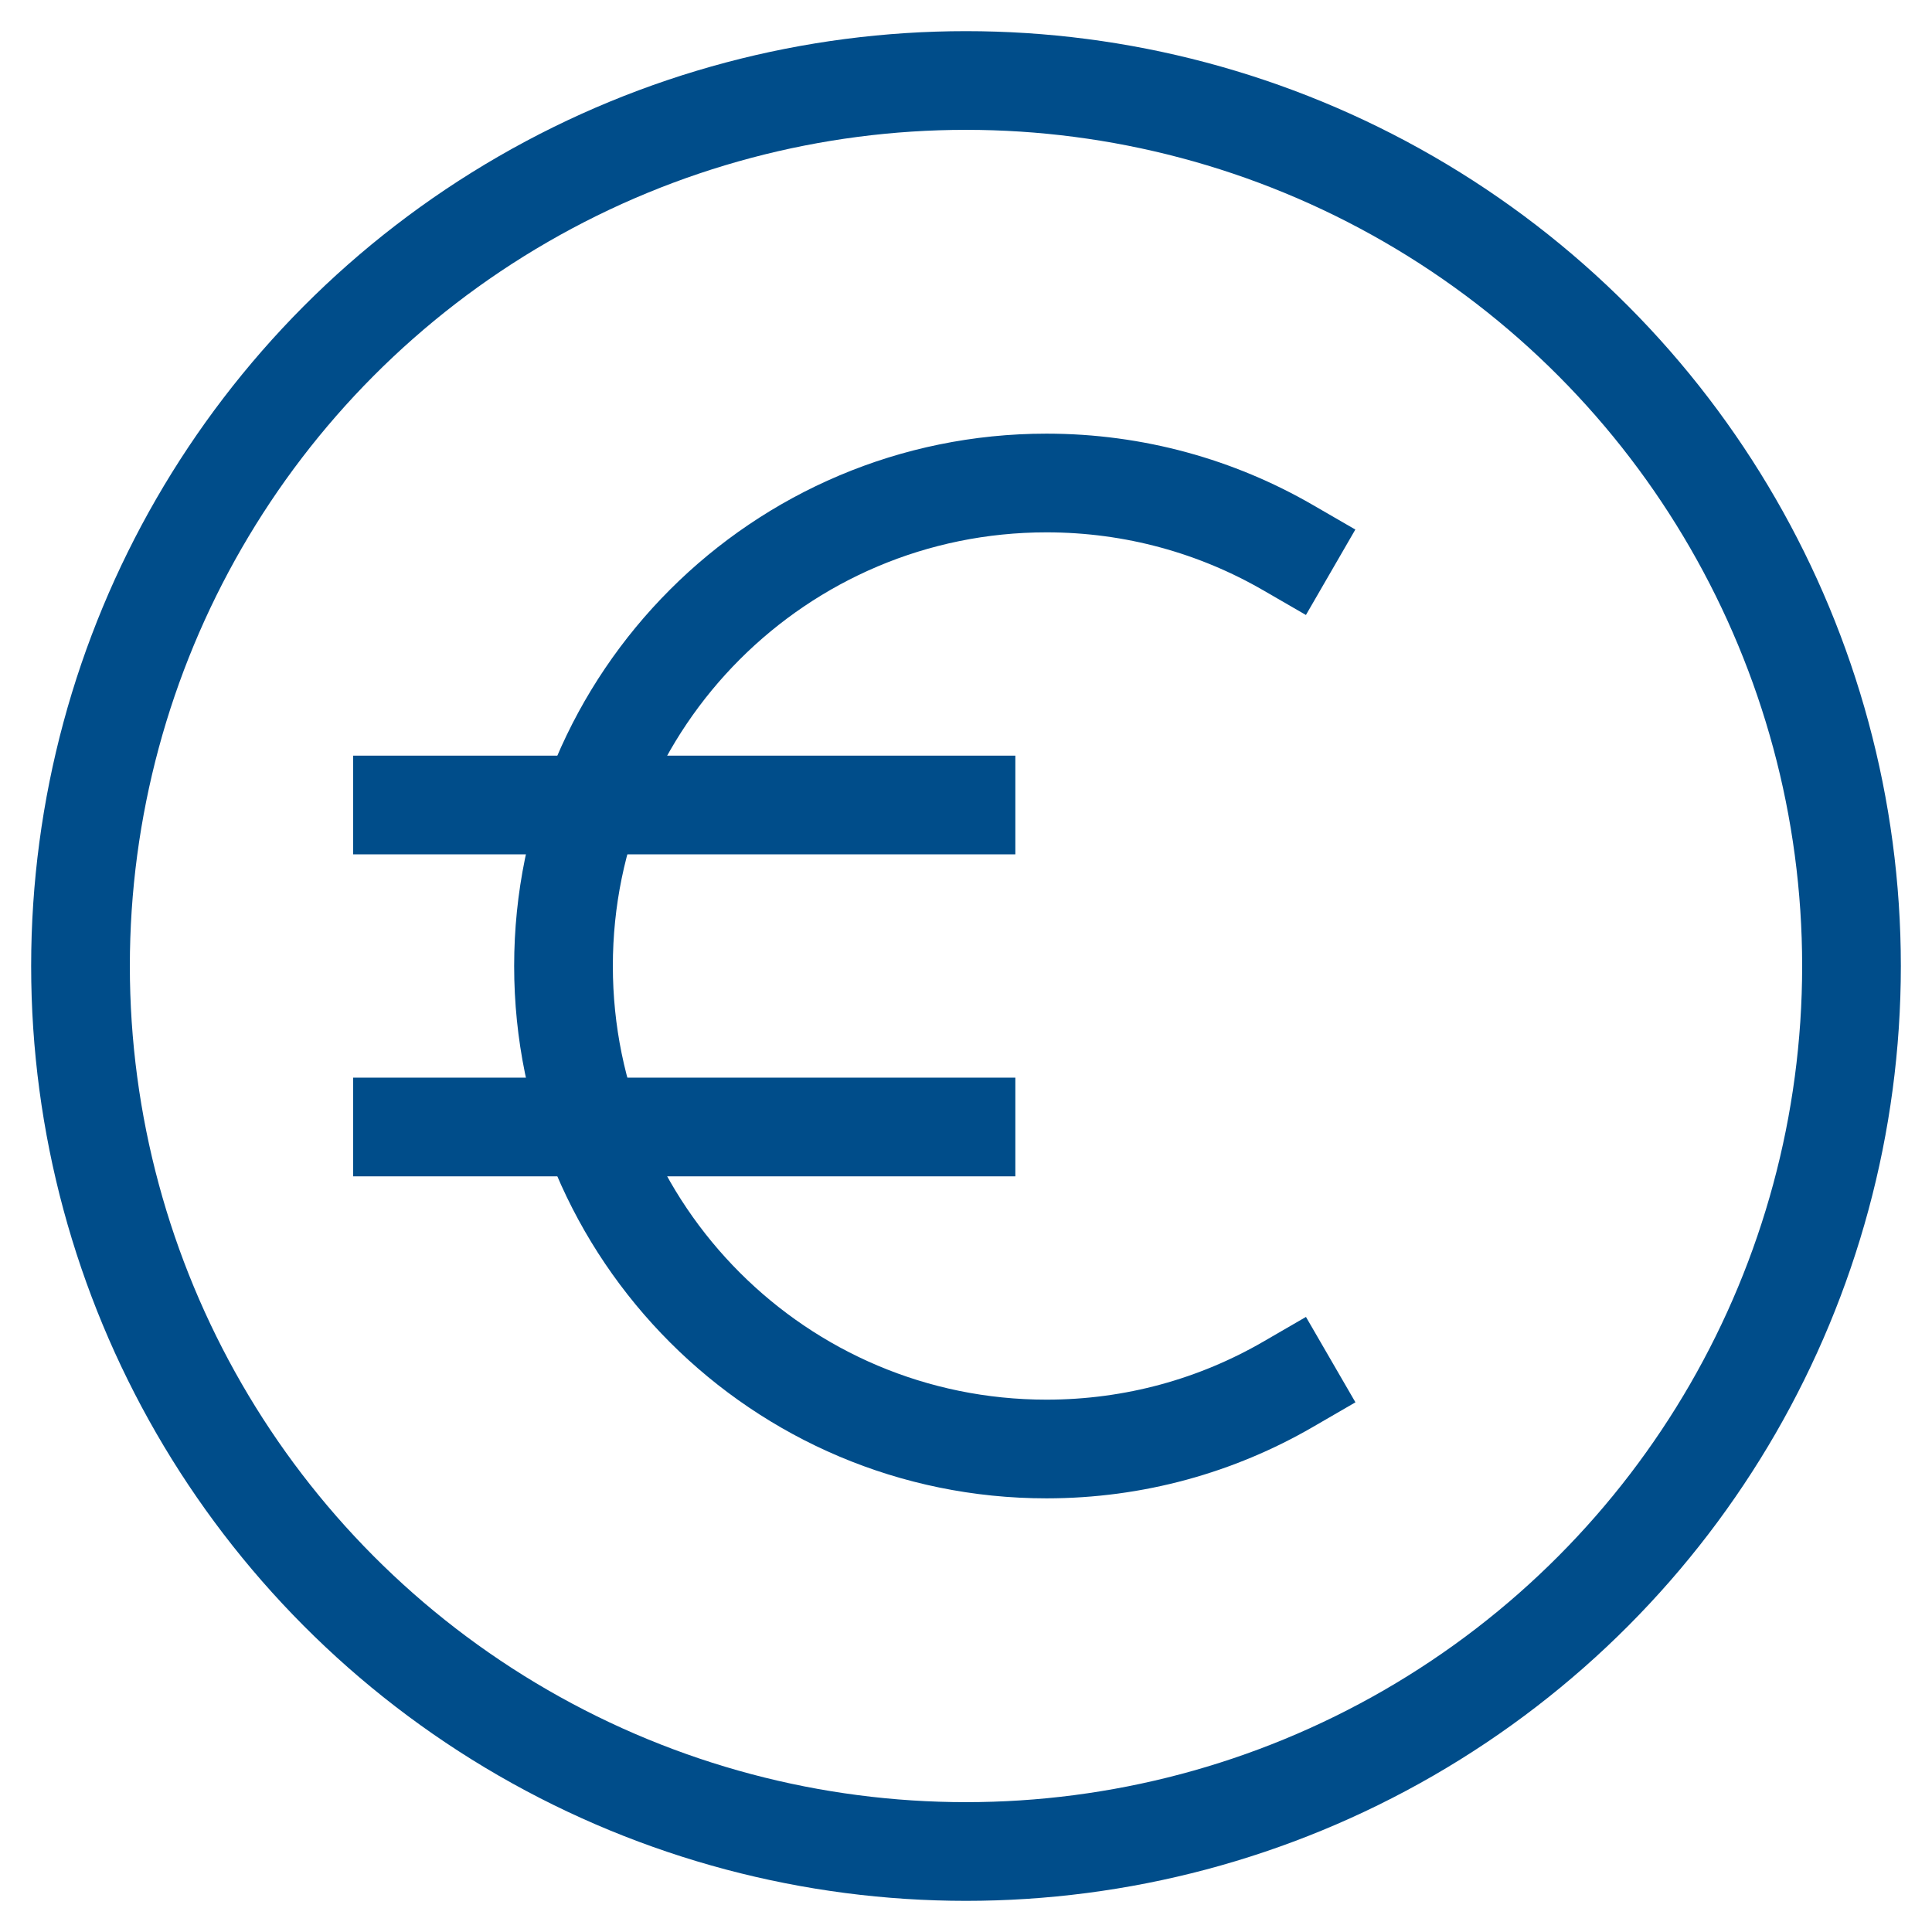
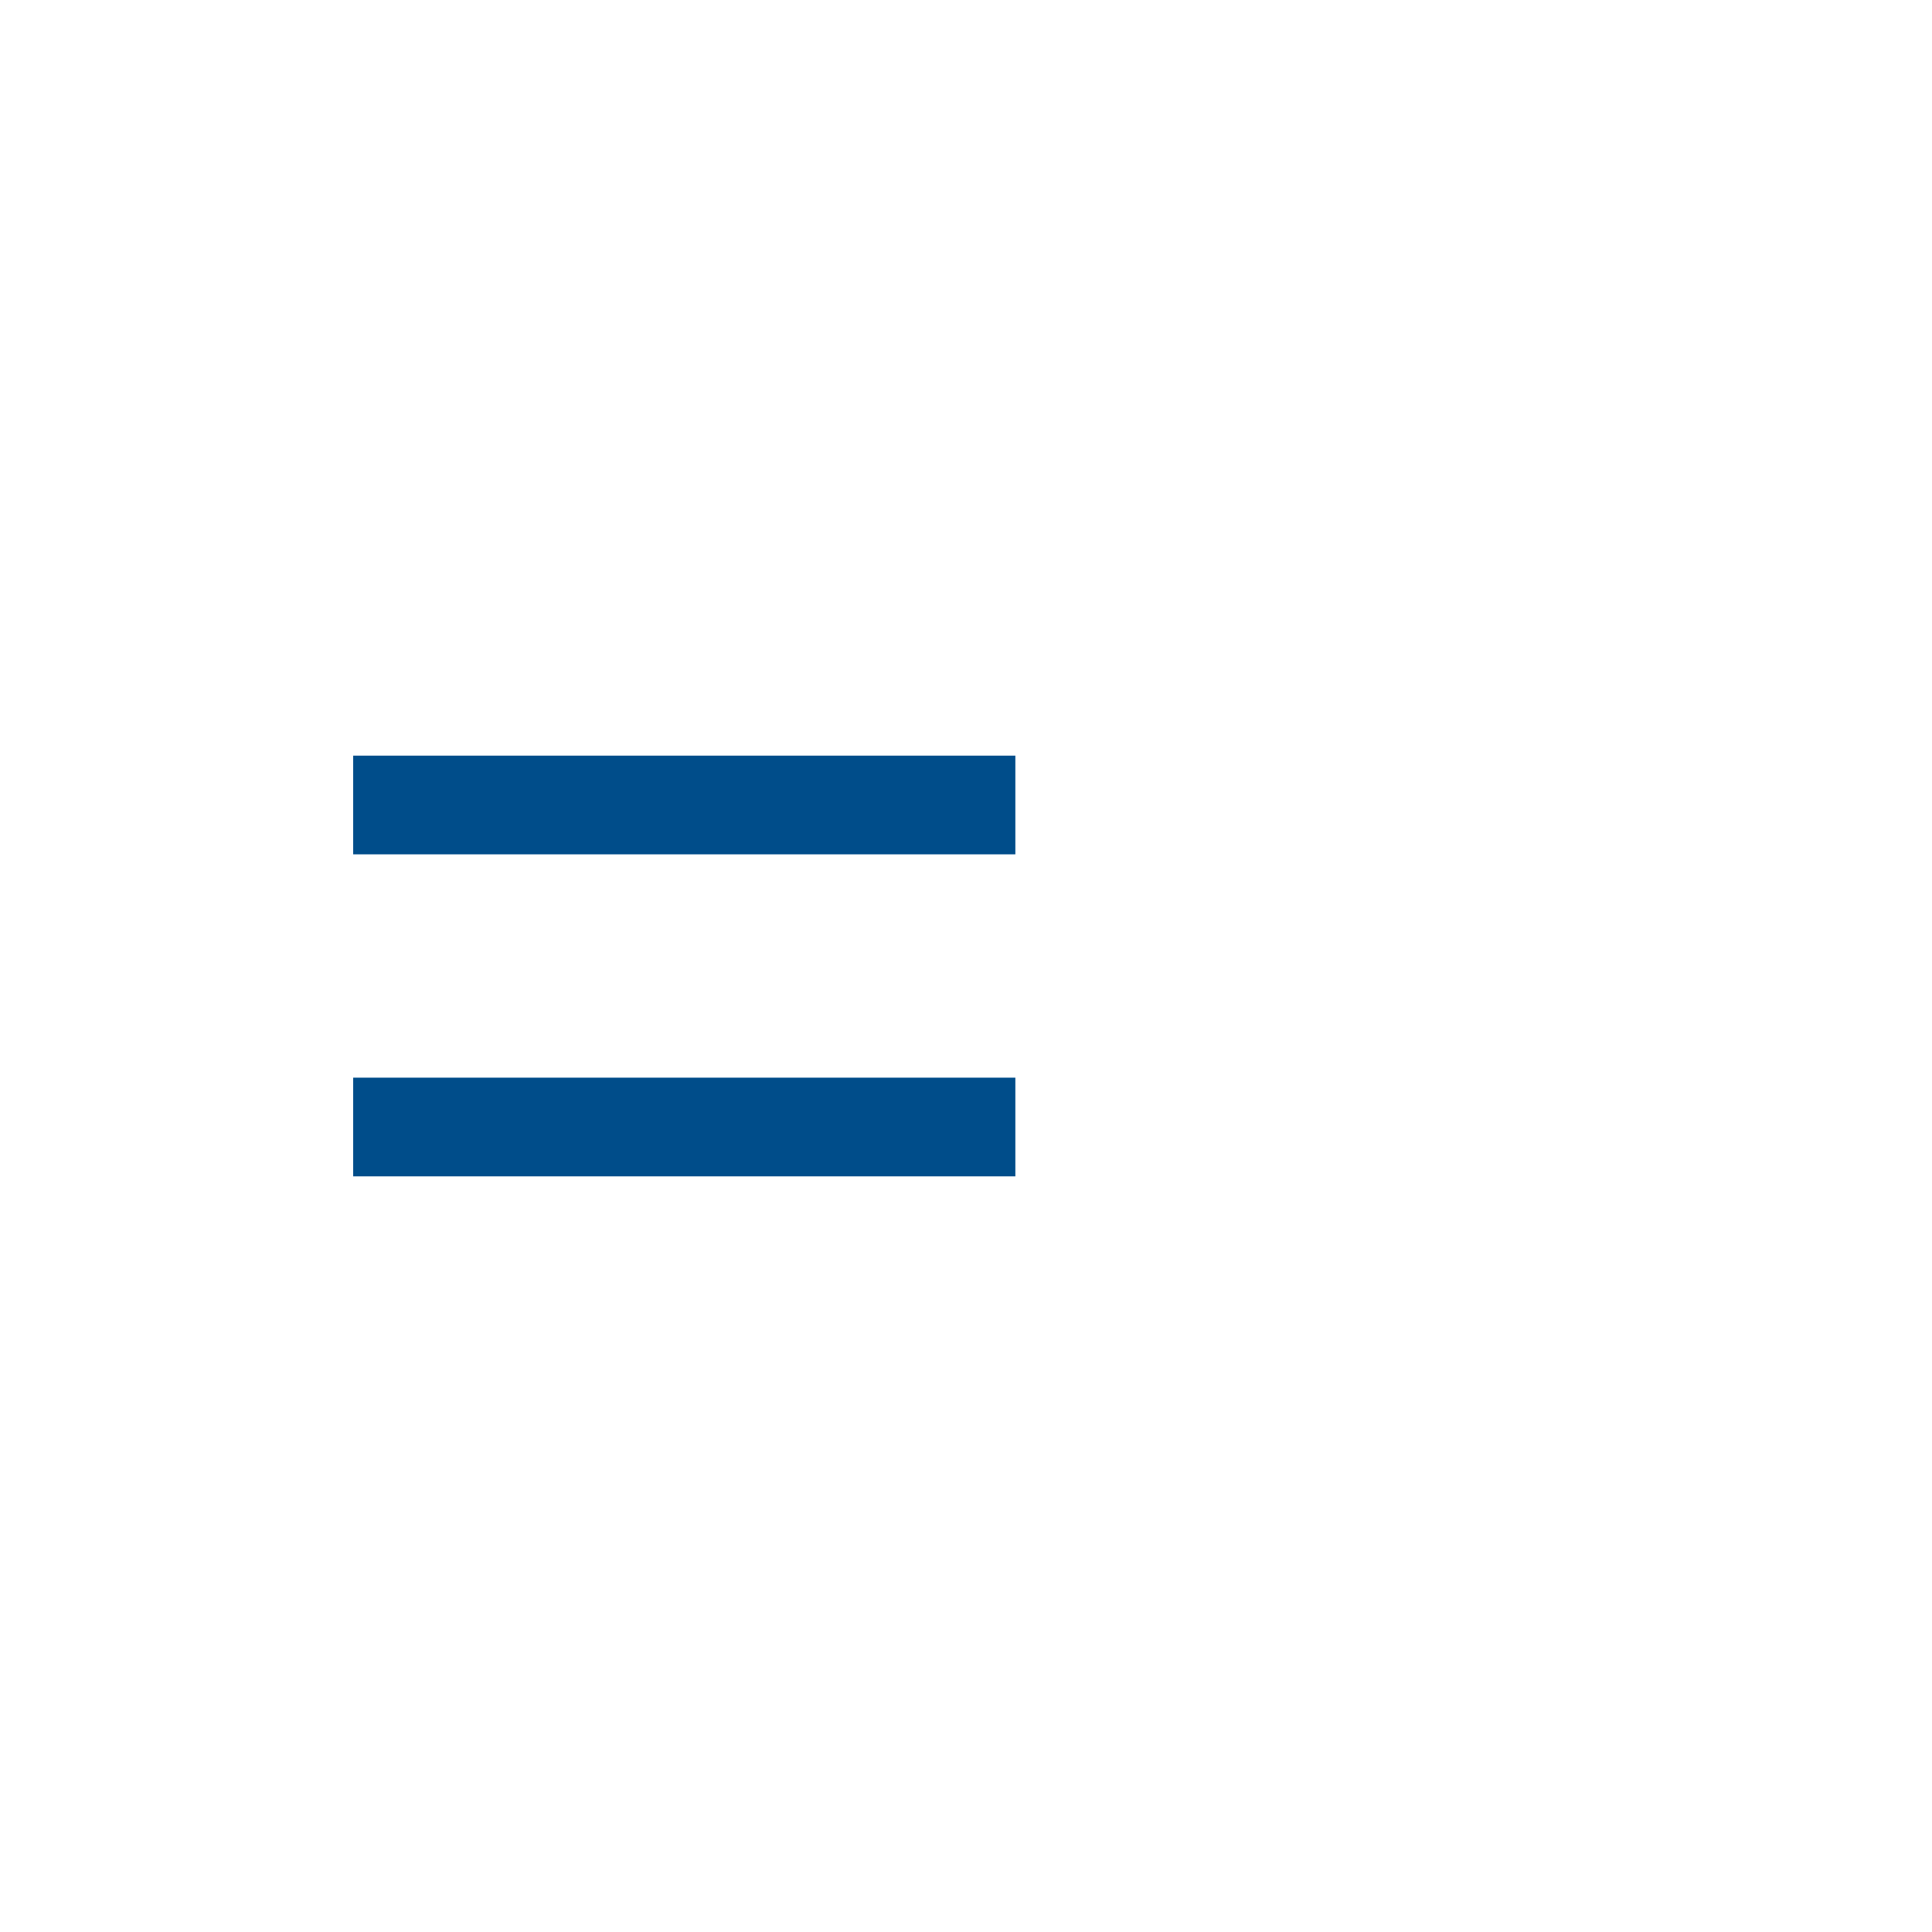
<svg xmlns="http://www.w3.org/2000/svg" viewBox="0 0 24 24" preserveAspectRatio="none" width="56" height="56">
-   <circle fill="none" data-stroke="#444444" stroke-width="1.226px" stroke-linecap="square" stroke-miterlimit="10" cx="12" cy="12" r="11" stroke-linejoin="miter" stroke="#004D8A" />
-   <path data-color="color-2" fill="none" data-stroke="#444444" stroke-width="1.226px" stroke-linecap="square" stroke-miterlimit="10" d="M16,17.197 C15.118,17.708,14.093,18,13,18c-3.314,0-6-2.686-6-6s2.686-6,6-6c1.092,0,2.117,0.292,2.999,0.802" stroke-linejoin="miter" stroke="#004D8A" />
  <line data-color="color-2" fill="none" data-stroke="#444444" stroke-width="1.226px" stroke-linecap="square" stroke-miterlimit="10" x1="5" y1="10" x2="12" y2="10" stroke-linejoin="miter" stroke="#004D8A" />
  <line data-color="color-2" fill="none" data-stroke="#444444" stroke-width="1.226px" stroke-linecap="square" stroke-miterlimit="10" x1="5" y1="14" x2="12" y2="14" stroke-linejoin="miter" stroke="#004D8A" />
</svg>